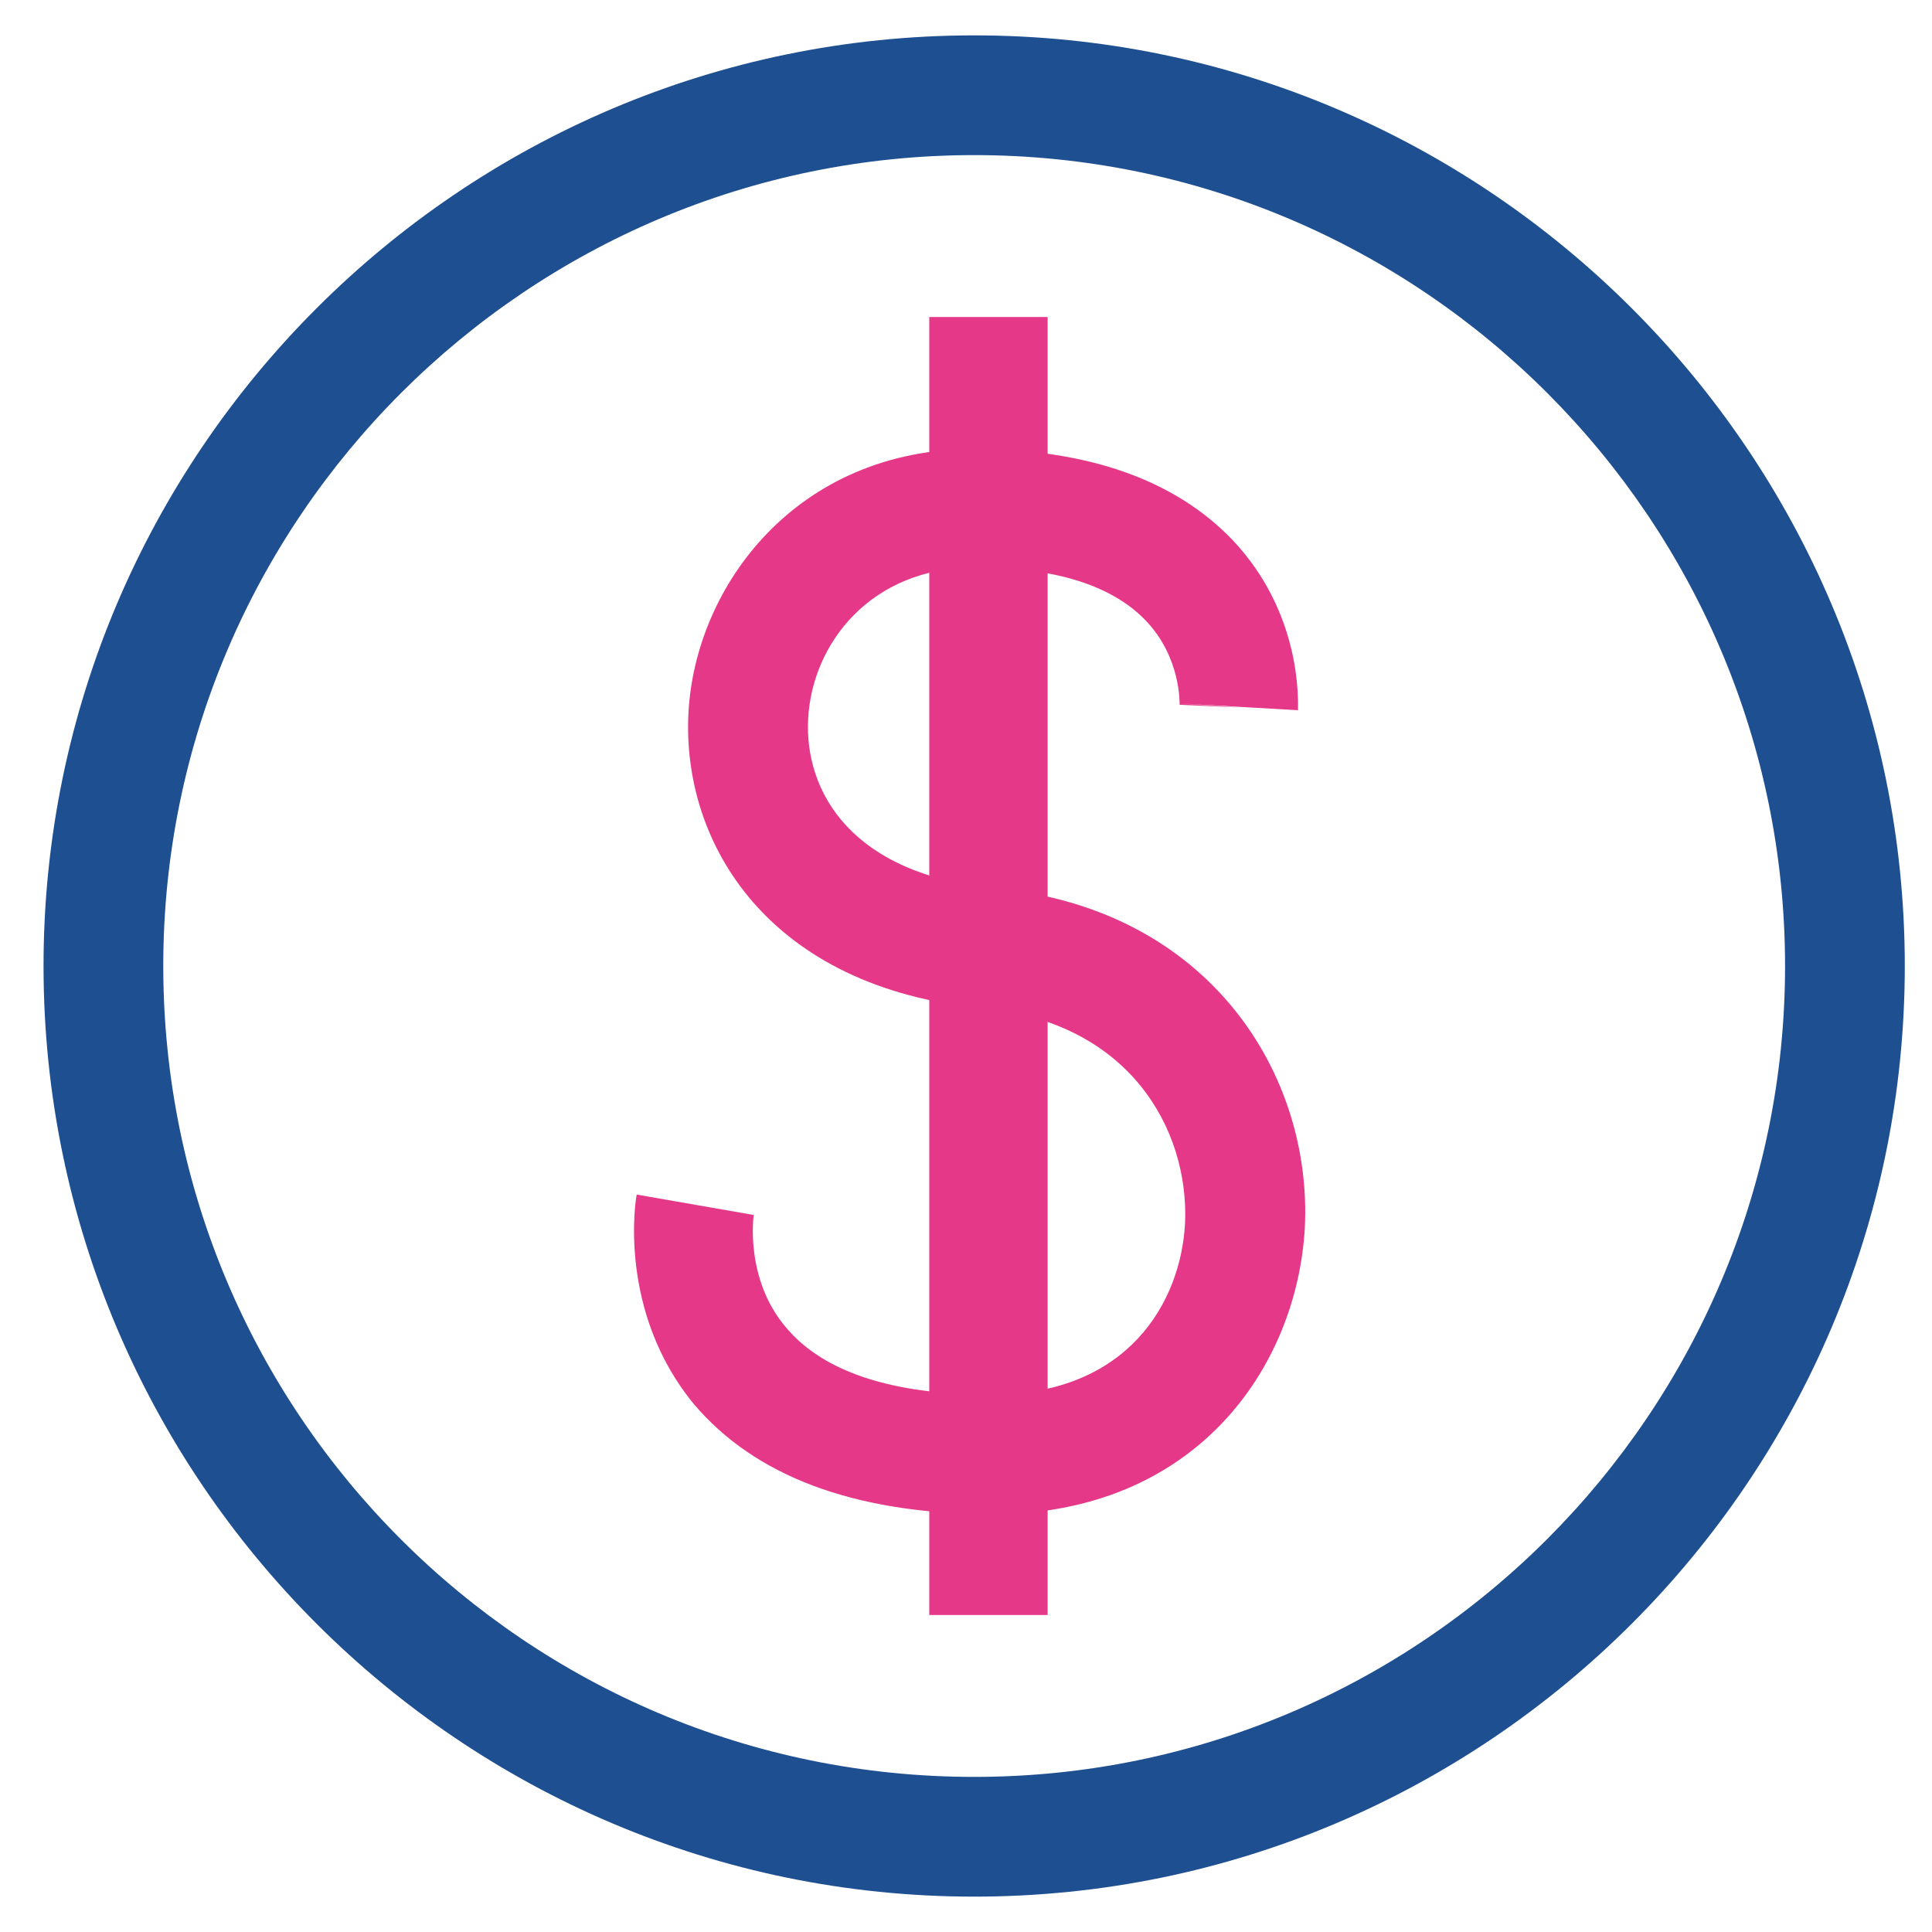
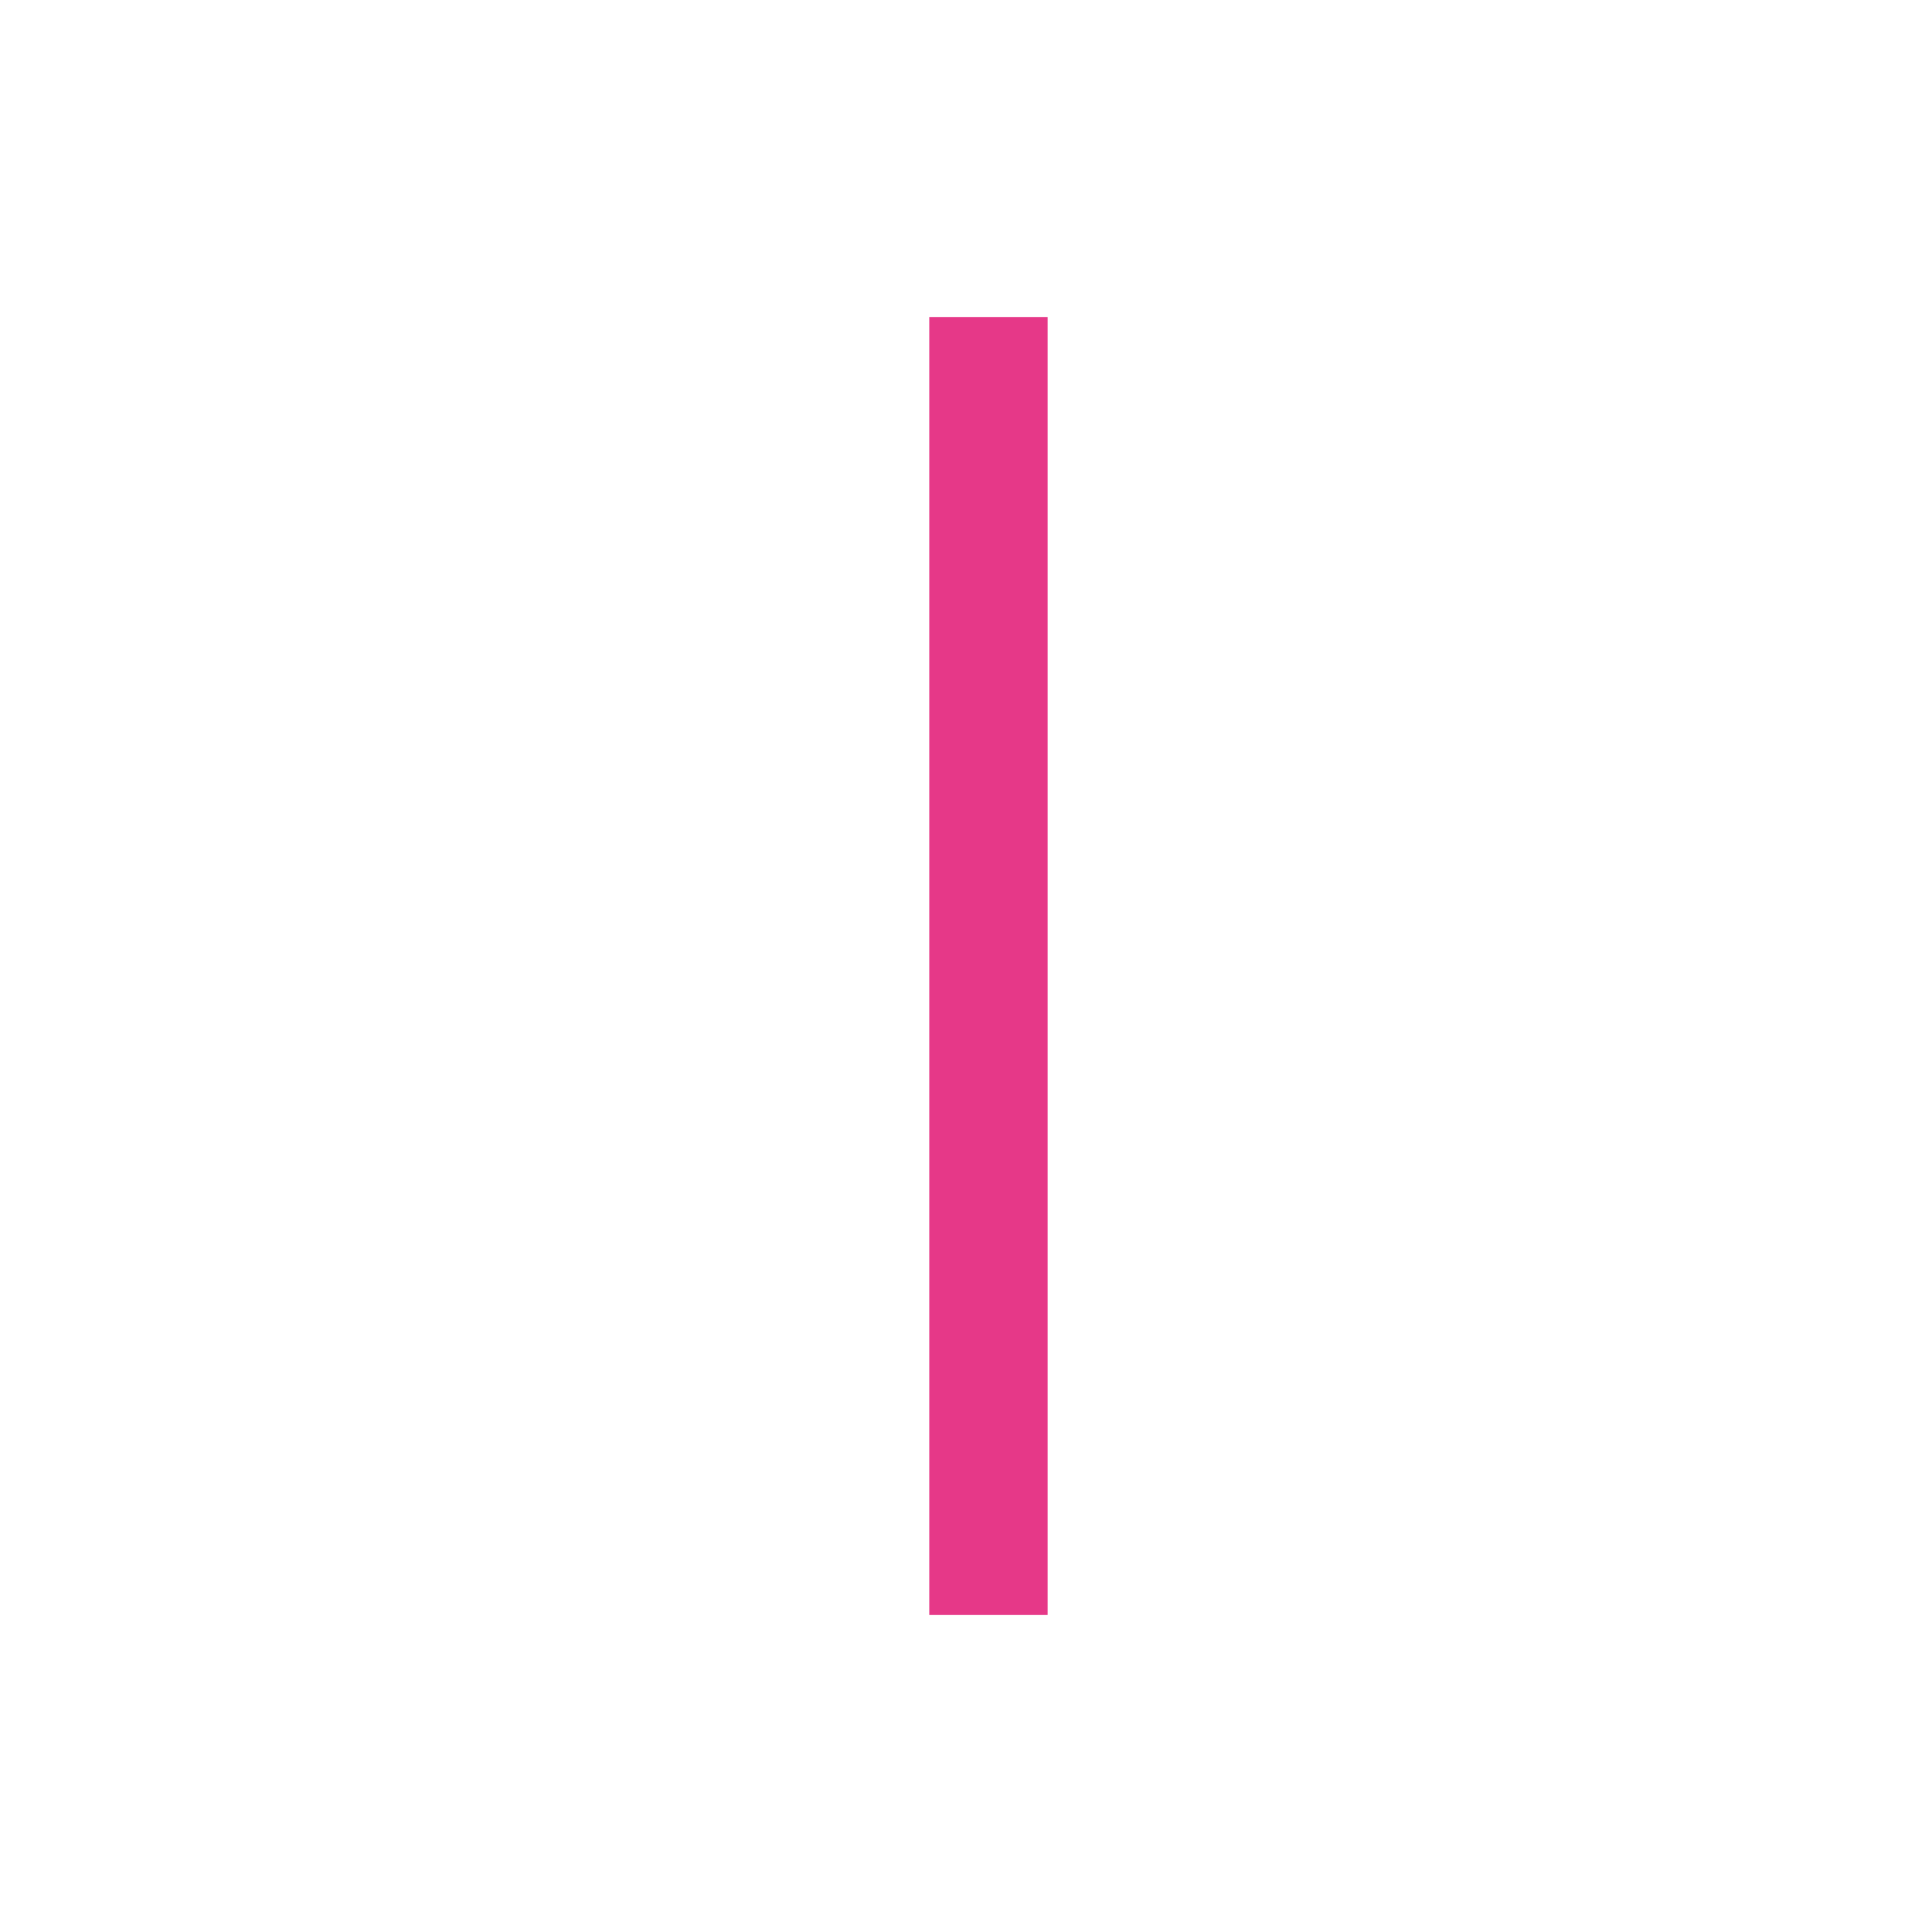
<svg xmlns="http://www.w3.org/2000/svg" version="1.1" id="Camada_1" x="0px" y="0px" viewBox="0 0 142 142" style="enable-background:new 0 0 142 142;" xml:space="preserve" width="200" height="200">
  <style type="text/css">
	.st0{fill:#1D4F91;}
	.st1{fill:#E63888;}
</style>
  <g>
    <g>
-       <path class="st0" d="M71.6,139.4c-37.7,0-68.4-30.7-68.4-68.4S33.9,2.6,71.6,2.6S140,33.3,140,71S109.3,139.4,71.6,139.4z     M71.6,11.4C38.8,11.4,12,38.1,12,71s26.7,59.6,59.6,59.6c32.9,0,59.6-26.8,59.6-59.6S104.5,11.4,71.6,11.4z" />
-     </g>
+       </g>
    <g>
      <rect x="68.3" y="23.3" class="st1" width="8.7" height="95.4" />
    </g>
    <g>
-       <path class="st1" d="M72.9,111.3c-0.1,0-0.2,0-0.3,0c-9.9-0.1-17.1-2.8-21.6-8.1c-5.6-6.8-4.3-15-4.2-15.4l8.6,1.5    c0,0-0.7,4.7,2.4,8.3c2.7,3.2,7.7,4.9,14.9,4.9c0.1,0,0.1,0,0.2,0c10,0,13.9-6.8,14.2-12.6C87.4,83,83,75.1,72.2,74.1    c-15.6-1.5-22.1-12-21.6-21.7c0.5-9.4,8-19.4,21-19.4c8.4,0,14.8,2.3,19,6.7c5.1,5.4,4.8,11.8,4.8,12.5l-8.7-0.5l4.4,0.3l-4.4-0.2    c0-0.1,0.1-3.5-2.5-6.2c-2.5-2.6-6.7-3.9-12.5-3.9c-7.7,0-12,5.6-12.3,11.1c-0.3,5.4,3.2,11.5,13.8,12.5    c15.7,1.5,23.3,13.7,22.7,25C95.3,100.5,87.9,111.3,72.9,111.3z" />
-     </g>
+       </g>
  </g>
</svg>